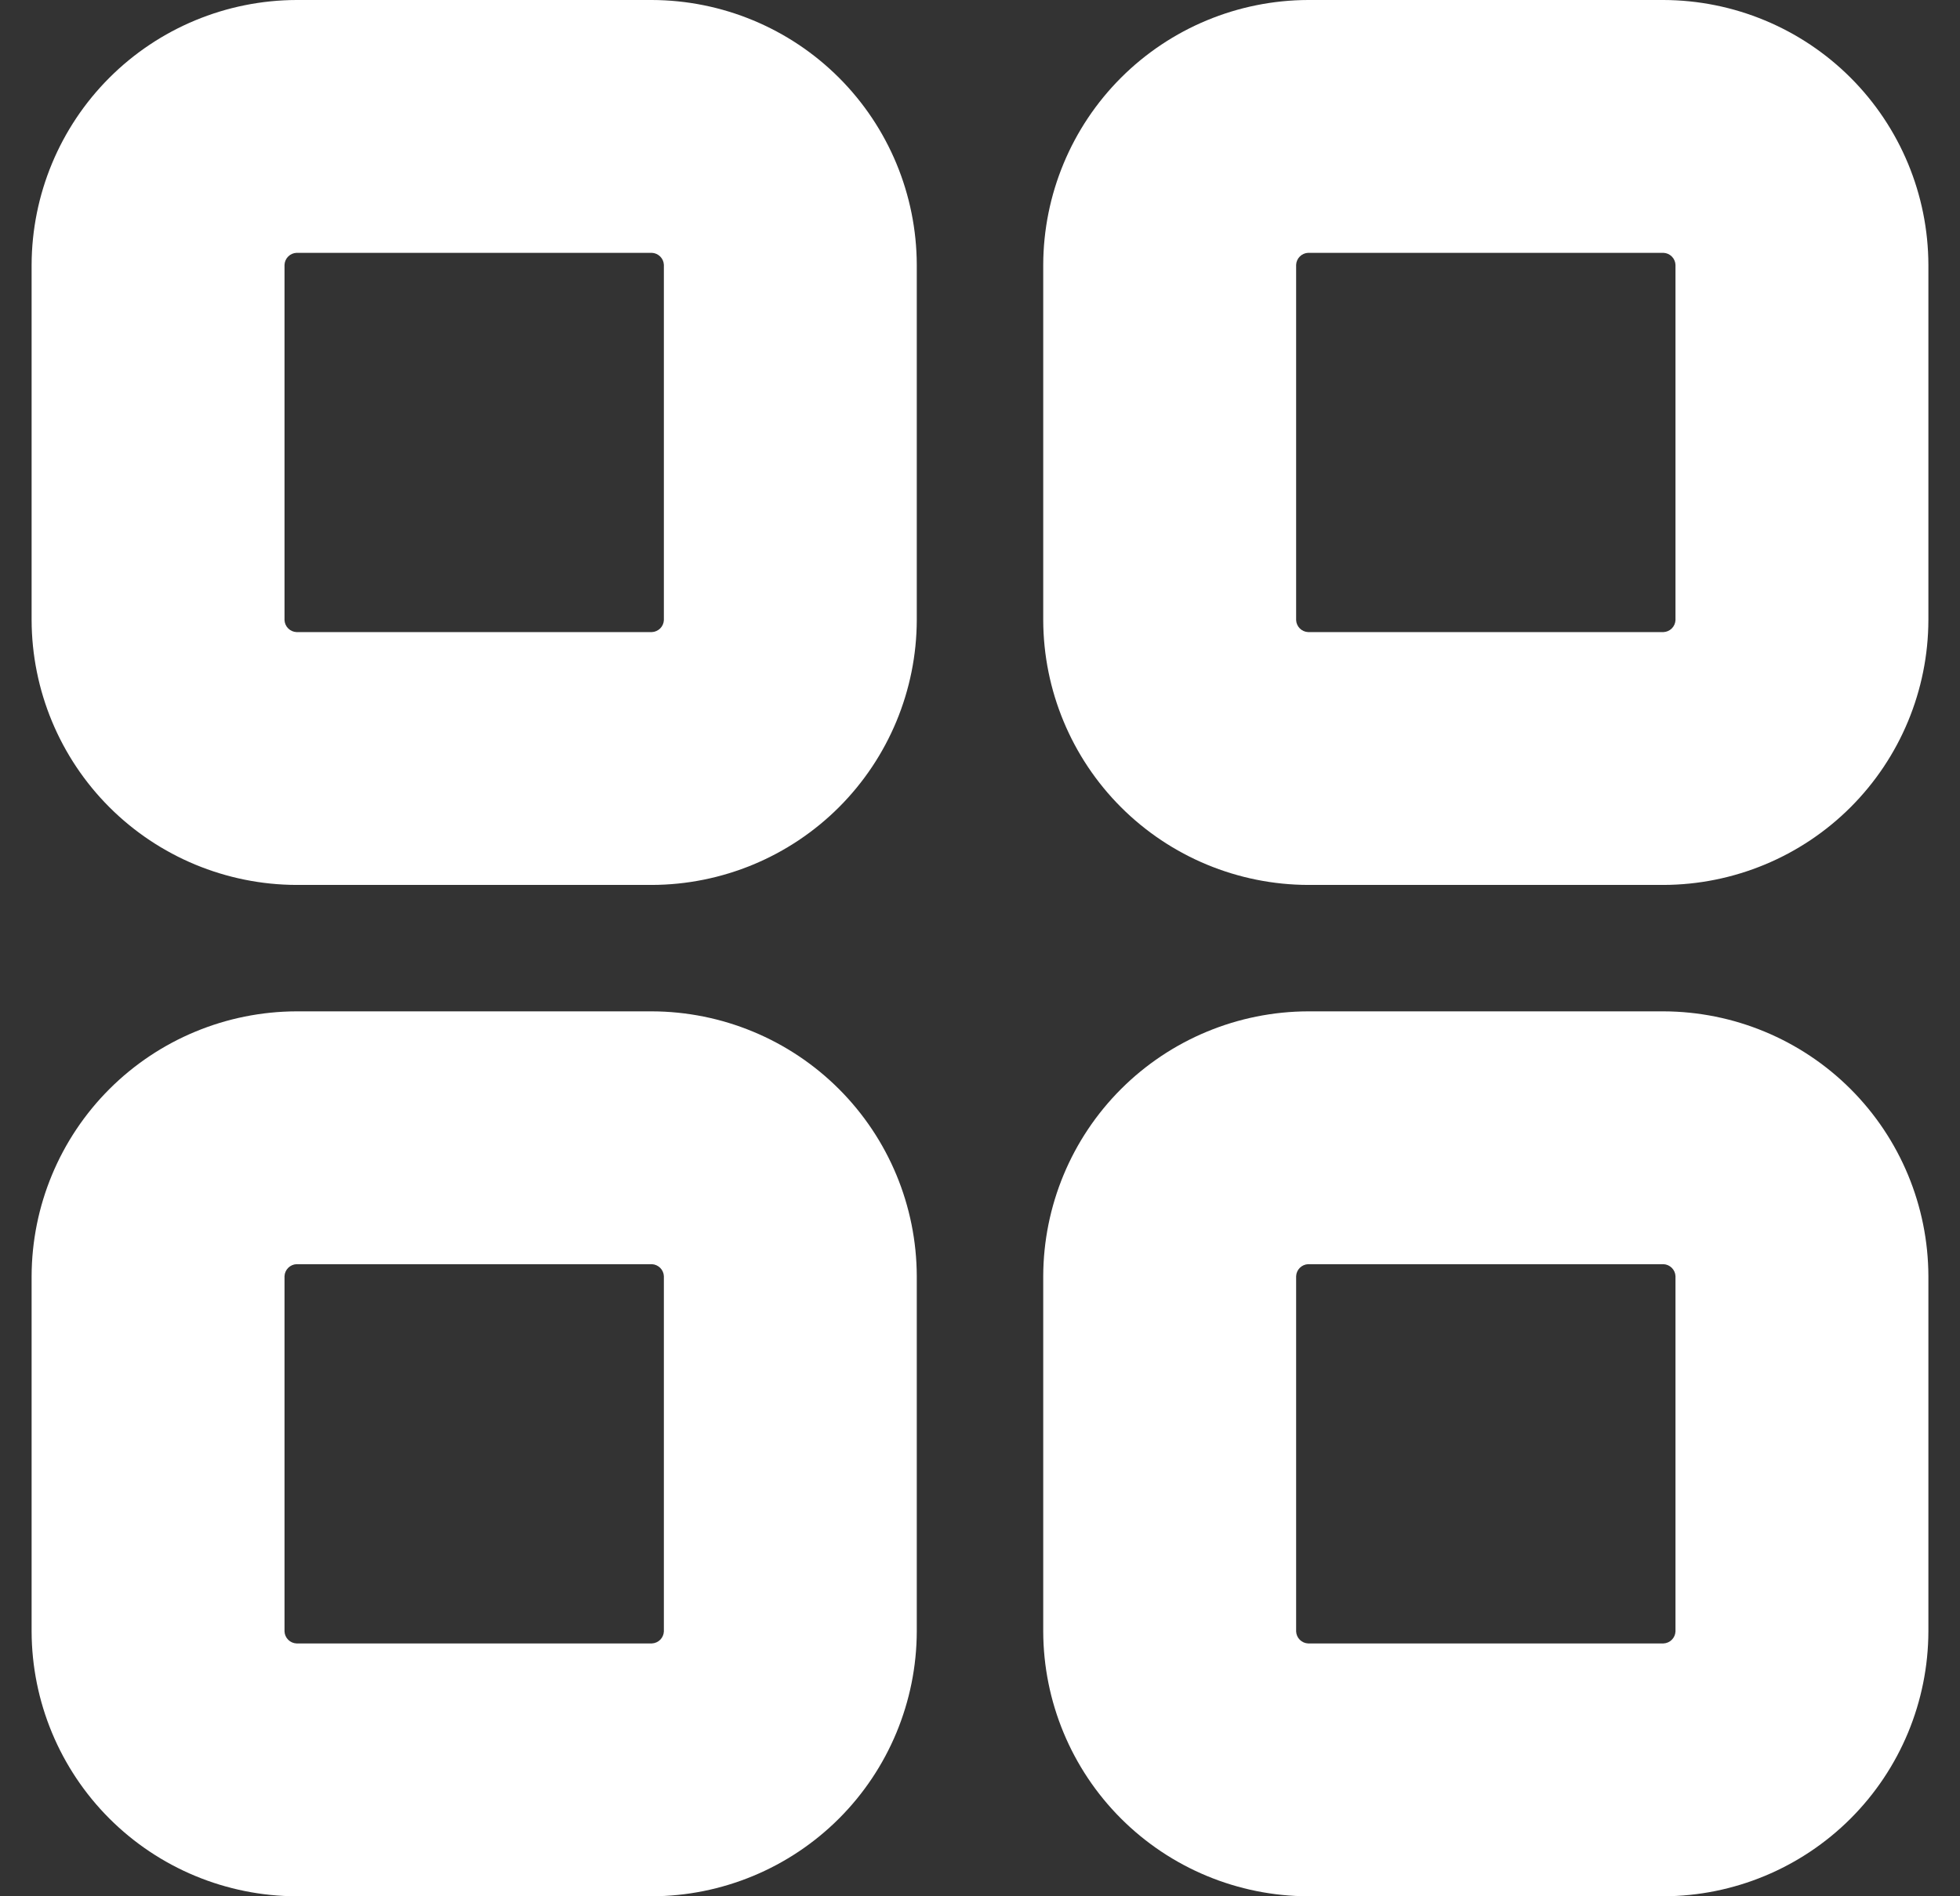
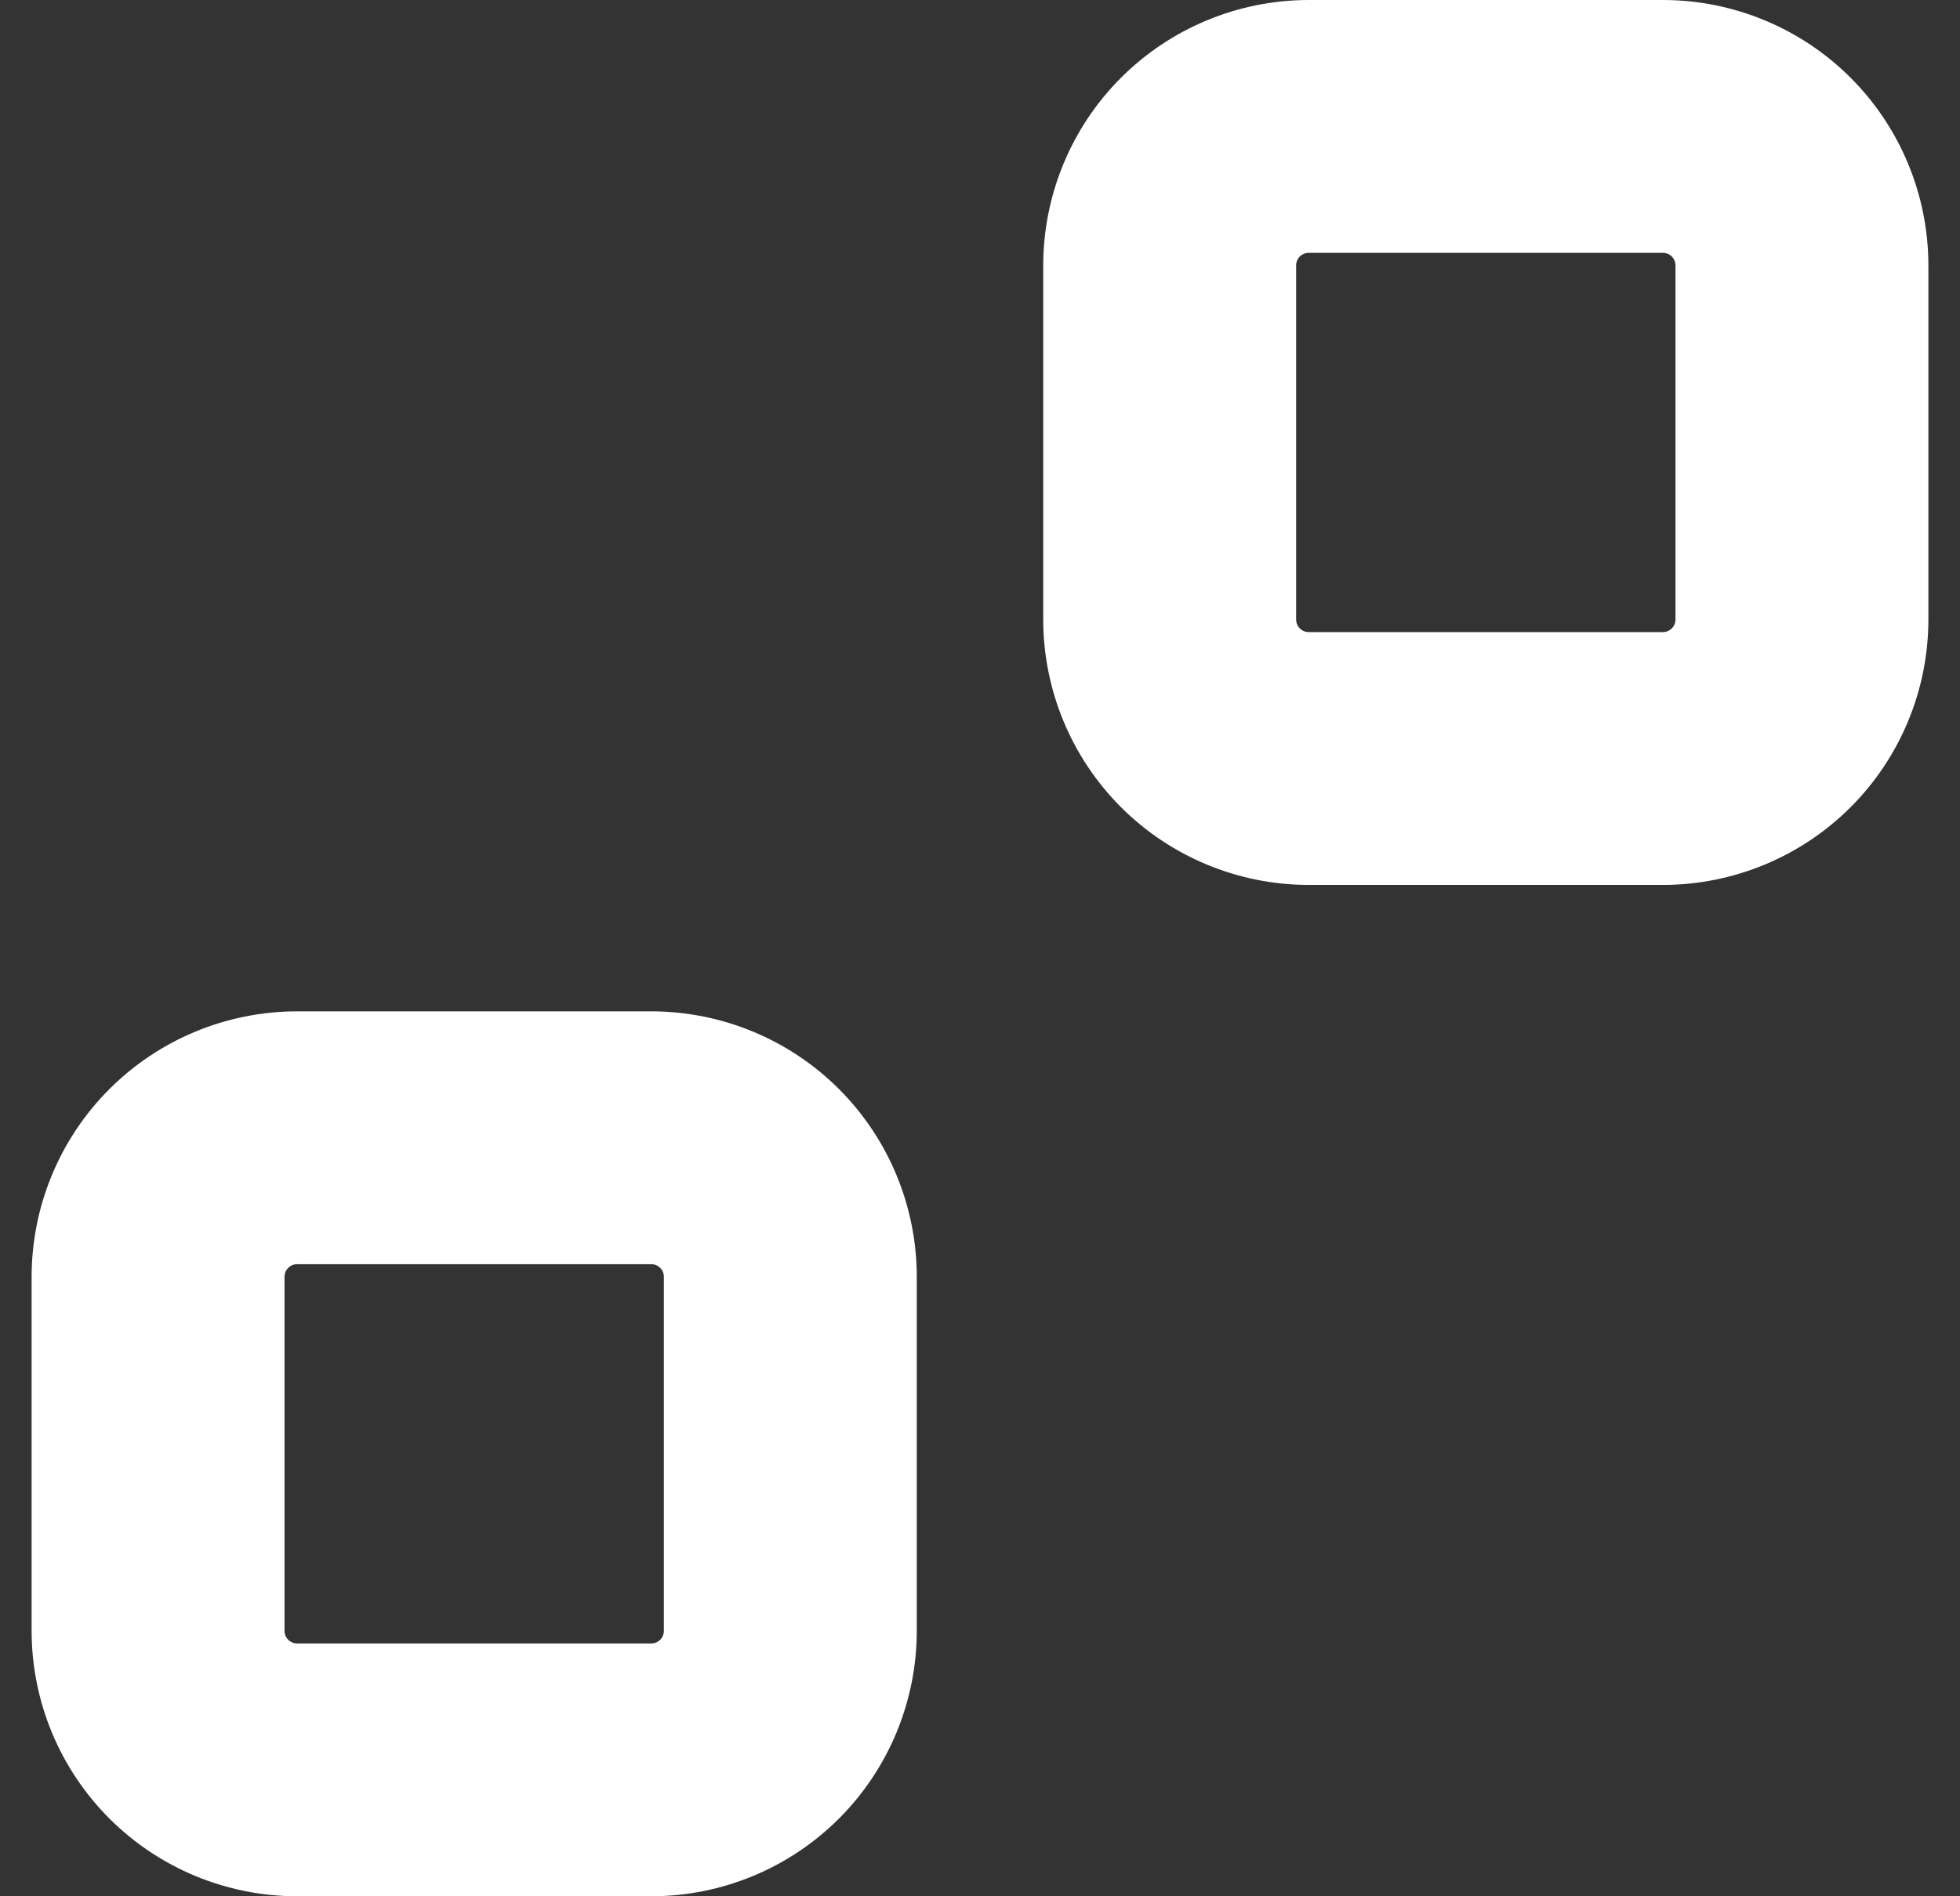
<svg xmlns="http://www.w3.org/2000/svg" width="31" height="30" viewBox="0 0 31 30" fill="none">
  <rect x="0" y="0" width="31" height="30" fill="#333333" stroke="none" />
-   <path d="M10.31 14H4.69C3.58 13.997 2.515 13.555 1.73 12.77C0.945 11.985 0.503 10.92 0.5 9.81V4.19C0.503 3.08 0.945 2.015 1.73 1.23C2.515 0.445 3.58 0.003 4.69 0H10.31C11.42 0.003 12.485 0.445 13.27 1.23C14.055 2.015 14.497 3.08 14.5 4.19V9.81C14.497 10.92 14.055 11.985 13.27 12.77C12.485 13.555 11.42 13.997 10.31 14ZM4.69 4C4.64 4.002 4.593 4.023 4.558 4.058C4.523 4.093 4.502 4.14 4.5 4.19V9.81C4.502 9.86 4.523 9.907 4.558 9.942C4.593 9.977 4.64 9.998 4.69 10H10.31C10.36 9.998 10.406 9.977 10.442 9.942C10.477 9.907 10.498 9.86 10.5 9.81V4.19C10.498 4.14 10.477 4.093 10.442 4.058C10.406 4.023 10.36 4.002 10.31 4H4.69Z" fill="white" />
  <path d="M26.31 14H20.69C19.58 13.997 18.515 13.555 17.73 12.77C16.945 11.985 16.503 10.92 16.5 9.81V4.19C16.503 3.08 16.945 2.015 17.73 1.23C18.515 0.445 19.58 0.003 20.69 0H26.31C27.42 0.003 28.485 0.445 29.27 1.23C30.055 2.015 30.497 3.08 30.5 4.19V9.81C30.497 10.92 30.055 11.985 29.27 12.77C28.485 13.555 27.42 13.997 26.31 14ZM20.69 4C20.64 4.002 20.593 4.023 20.558 4.058C20.523 4.093 20.502 4.14 20.5 4.19V9.81C20.502 9.86 20.523 9.907 20.558 9.942C20.593 9.977 20.64 9.998 20.69 10H26.31C26.36 9.998 26.407 9.977 26.442 9.942C26.477 9.907 26.498 9.86 26.5 9.81V4.19C26.498 4.14 26.477 4.093 26.442 4.058C26.407 4.023 26.36 4.002 26.31 4H20.69Z" fill="white" />
  <path d="M10.31 30H4.69C3.58 29.997 2.515 29.555 1.73 28.77C0.945 27.985 0.503 26.92 0.5 25.81V20.19C0.503 19.08 0.945 18.015 1.73 17.23C2.515 16.445 3.58 16.003 4.69 16H10.31C11.42 16.003 12.485 16.445 13.27 17.23C14.055 18.015 14.497 19.08 14.5 20.19V25.81C14.497 26.92 14.055 27.985 13.27 28.77C12.485 29.555 11.42 29.997 10.31 30ZM4.69 20C4.64 20.002 4.593 20.023 4.558 20.058C4.523 20.093 4.502 20.14 4.5 20.19V25.81C4.502 25.86 4.523 25.907 4.558 25.942C4.593 25.977 4.64 25.998 4.69 26H10.31C10.36 25.998 10.406 25.977 10.442 25.942C10.477 25.907 10.498 25.86 10.5 25.81V20.19C10.498 20.14 10.477 20.093 10.442 20.058C10.406 20.023 10.36 20.002 10.31 20H4.69Z" fill="white" />
-   <path d="M26.31 30H20.69C19.58 29.997 18.515 29.555 17.73 28.77C16.945 27.985 16.503 26.92 16.5 25.81V20.19C16.503 19.08 16.945 18.015 17.73 17.23C18.515 16.445 19.58 16.003 20.69 16H26.31C27.42 16.003 28.485 16.445 29.27 17.23C30.055 18.015 30.497 19.08 30.5 20.19V25.81C30.497 26.92 30.055 27.985 29.27 28.77C28.485 29.555 27.42 29.997 26.31 30ZM20.69 20C20.64 20.002 20.593 20.023 20.558 20.058C20.523 20.093 20.502 20.14 20.5 20.19V25.81C20.502 25.86 20.523 25.907 20.558 25.942C20.593 25.977 20.64 25.998 20.69 26H26.31C26.36 25.998 26.407 25.977 26.442 25.942C26.477 25.907 26.498 25.86 26.5 25.81V20.19C26.498 20.14 26.477 20.093 26.442 20.058C26.407 20.023 26.36 20.002 26.31 20H20.69Z" fill="white" />
</svg>